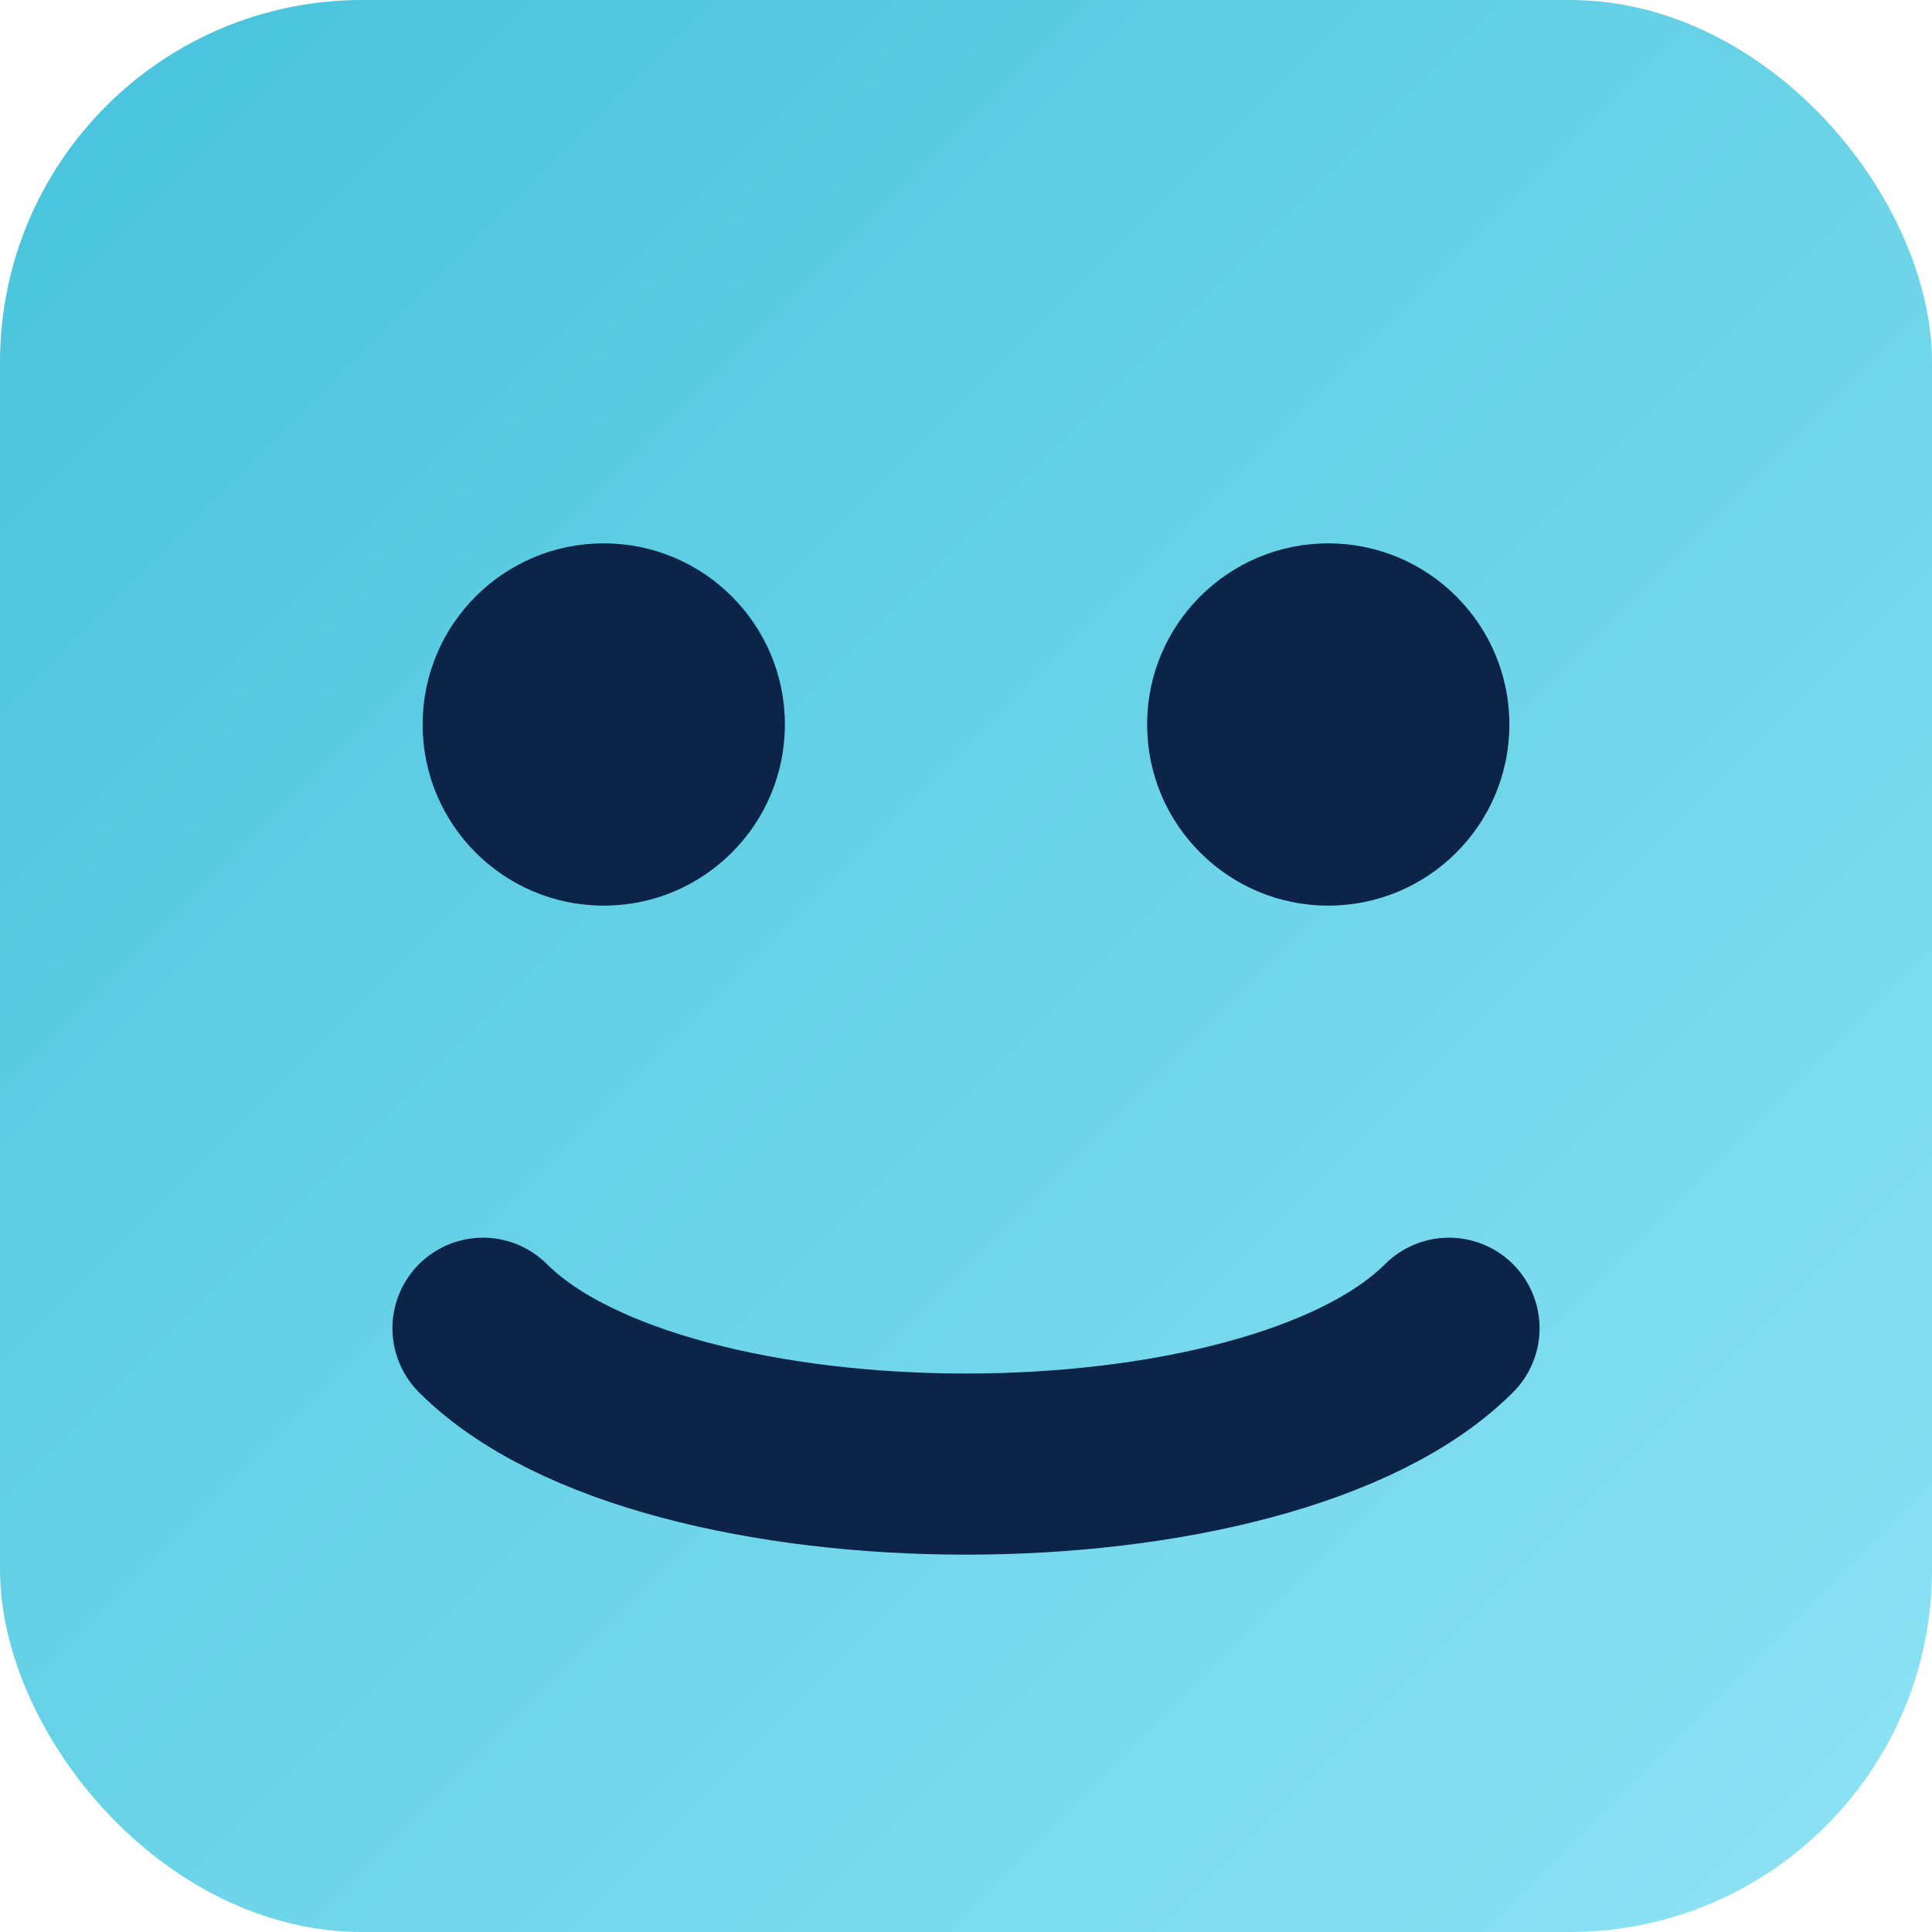
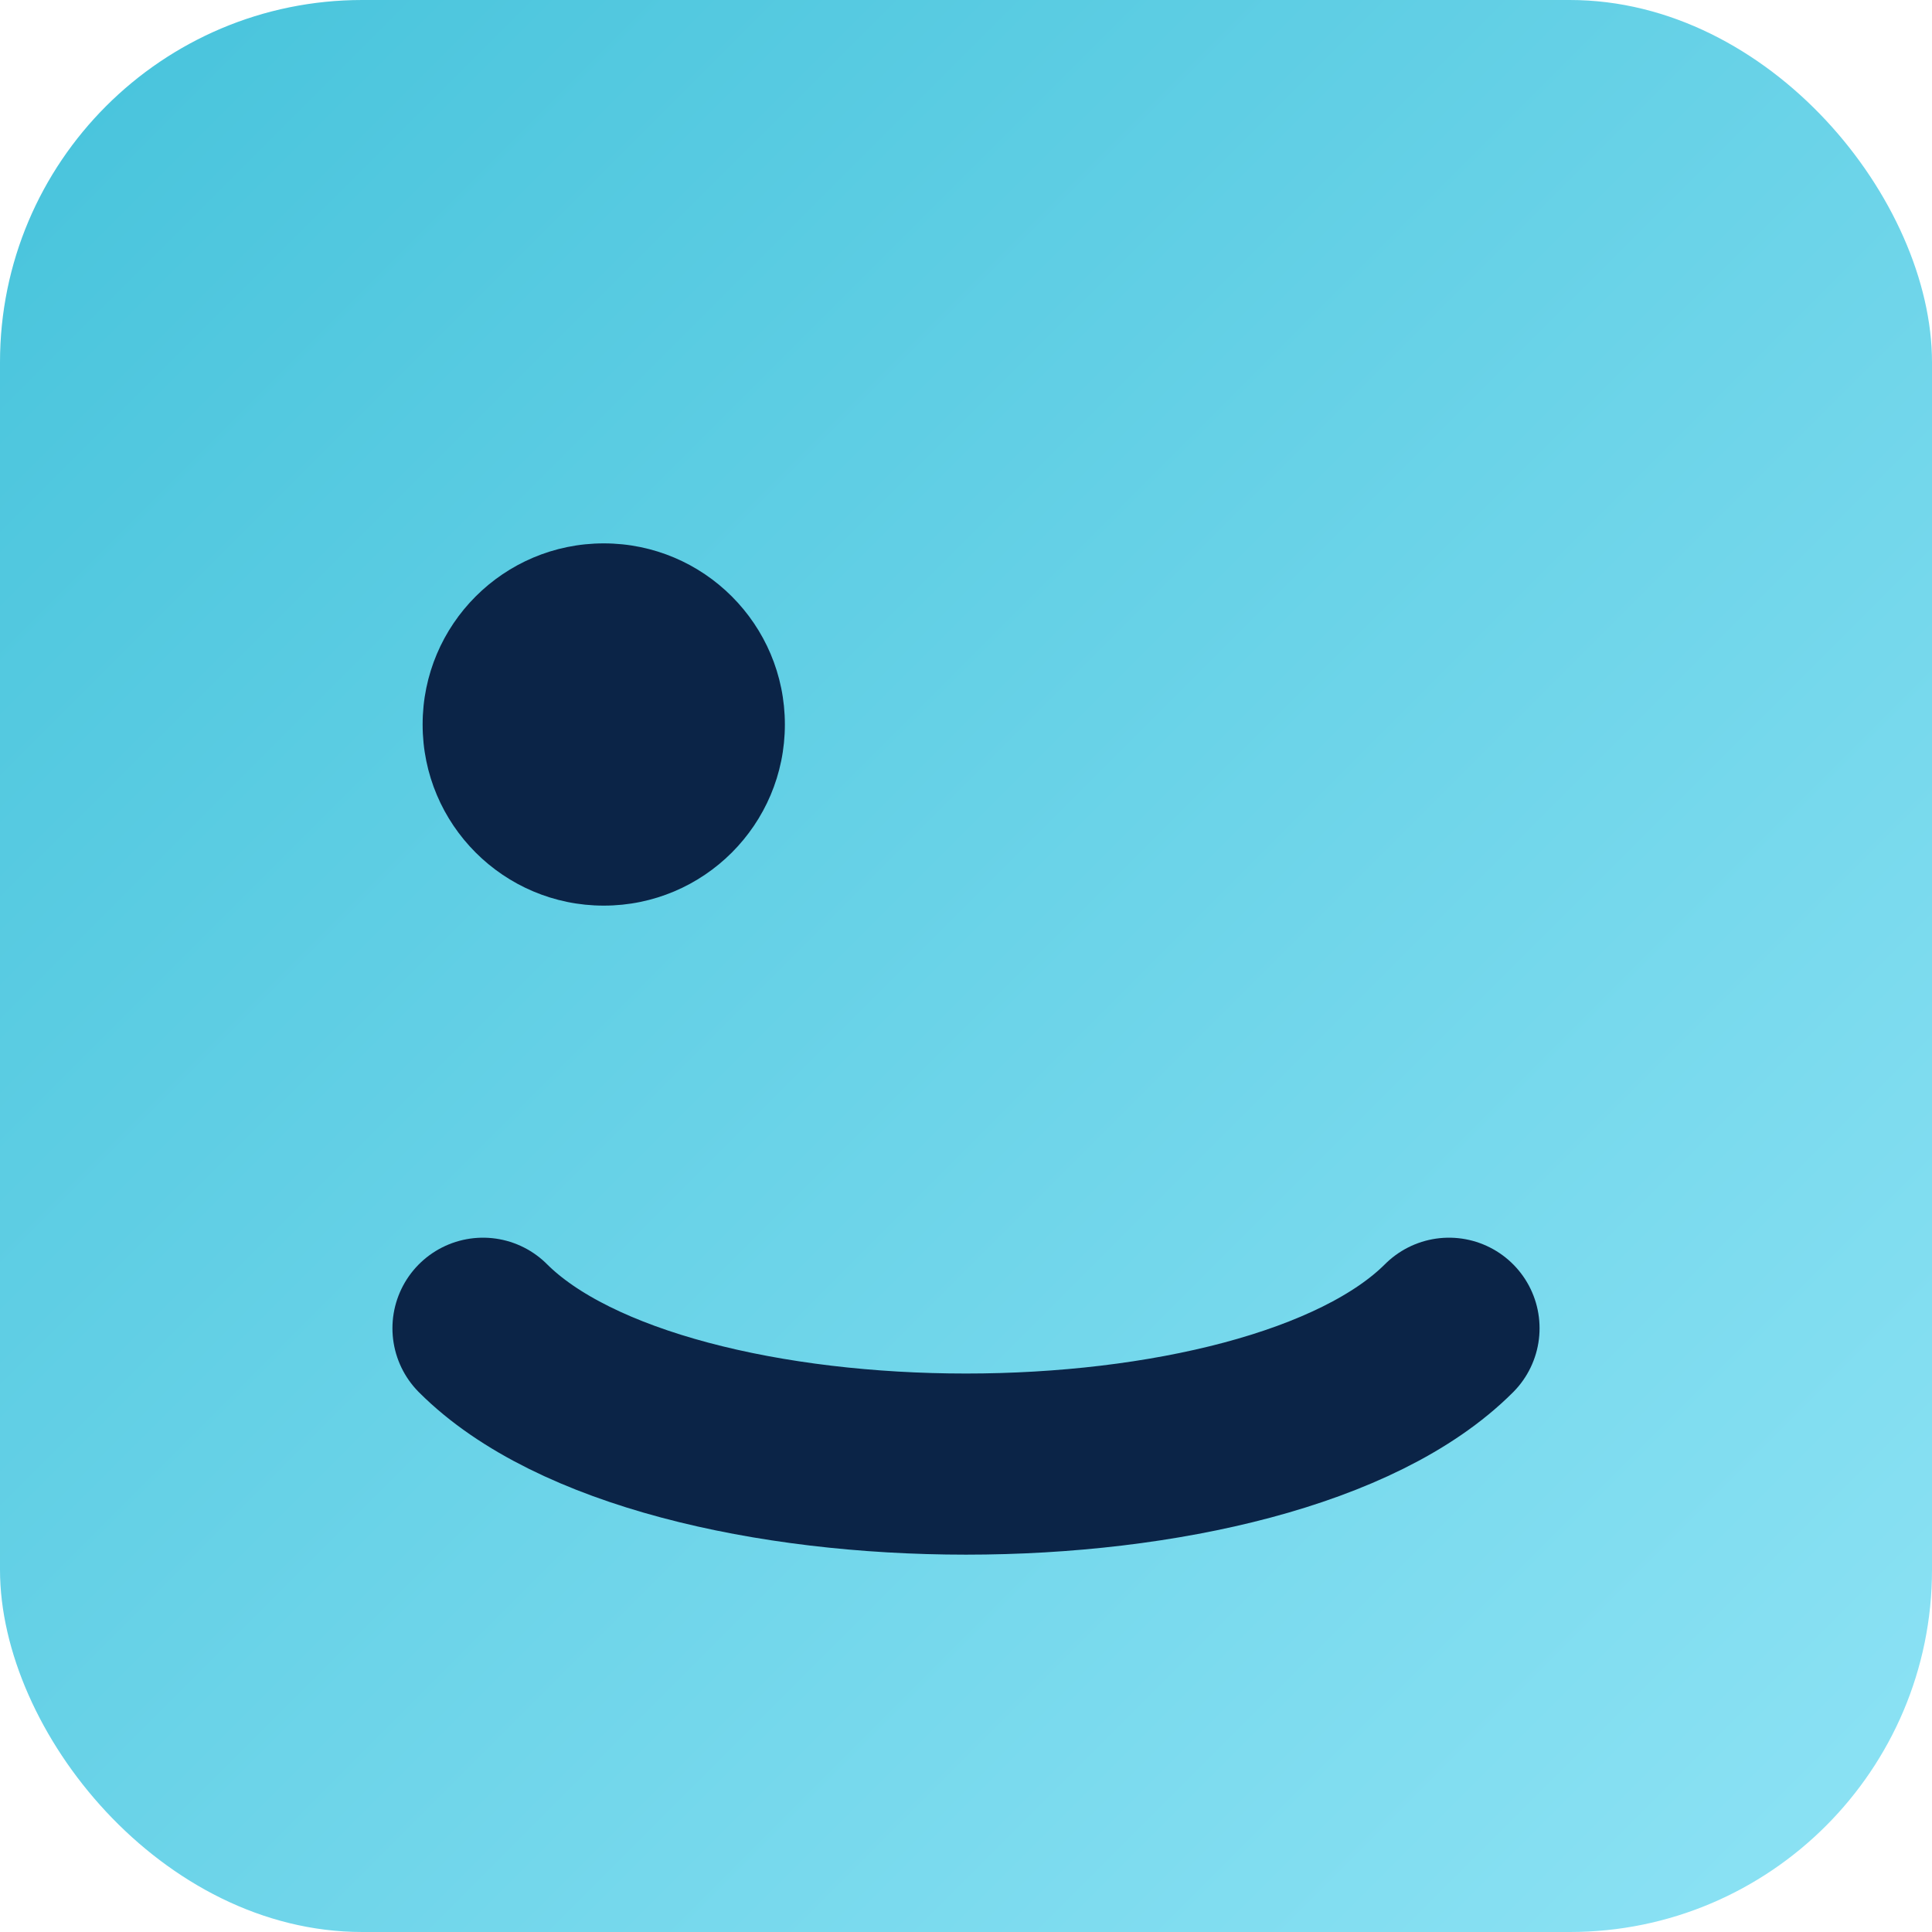
<svg xmlns="http://www.w3.org/2000/svg" viewBox="0 0 64 64">
  <defs>
    <linearGradient id="g" x1="0" y1="0" x2="1" y2="1">
      <stop offset="0%" stop-color="#46c3db" />
      <stop offset="100%" stop-color="#8ee3f5" />
    </linearGradient>
  </defs>
  <rect width="64" height="64" rx="12" fill="url(#g)" />
  <g fill="#0b2447">
    <circle cx="20" cy="24" r="6" />
-     <circle cx="44" cy="24" r="6" />
    <path d="M16 44c6 6 26 6 32 0" stroke="#0b2447" stroke-width="6" fill="none" stroke-linecap="round" />
  </g>
</svg>